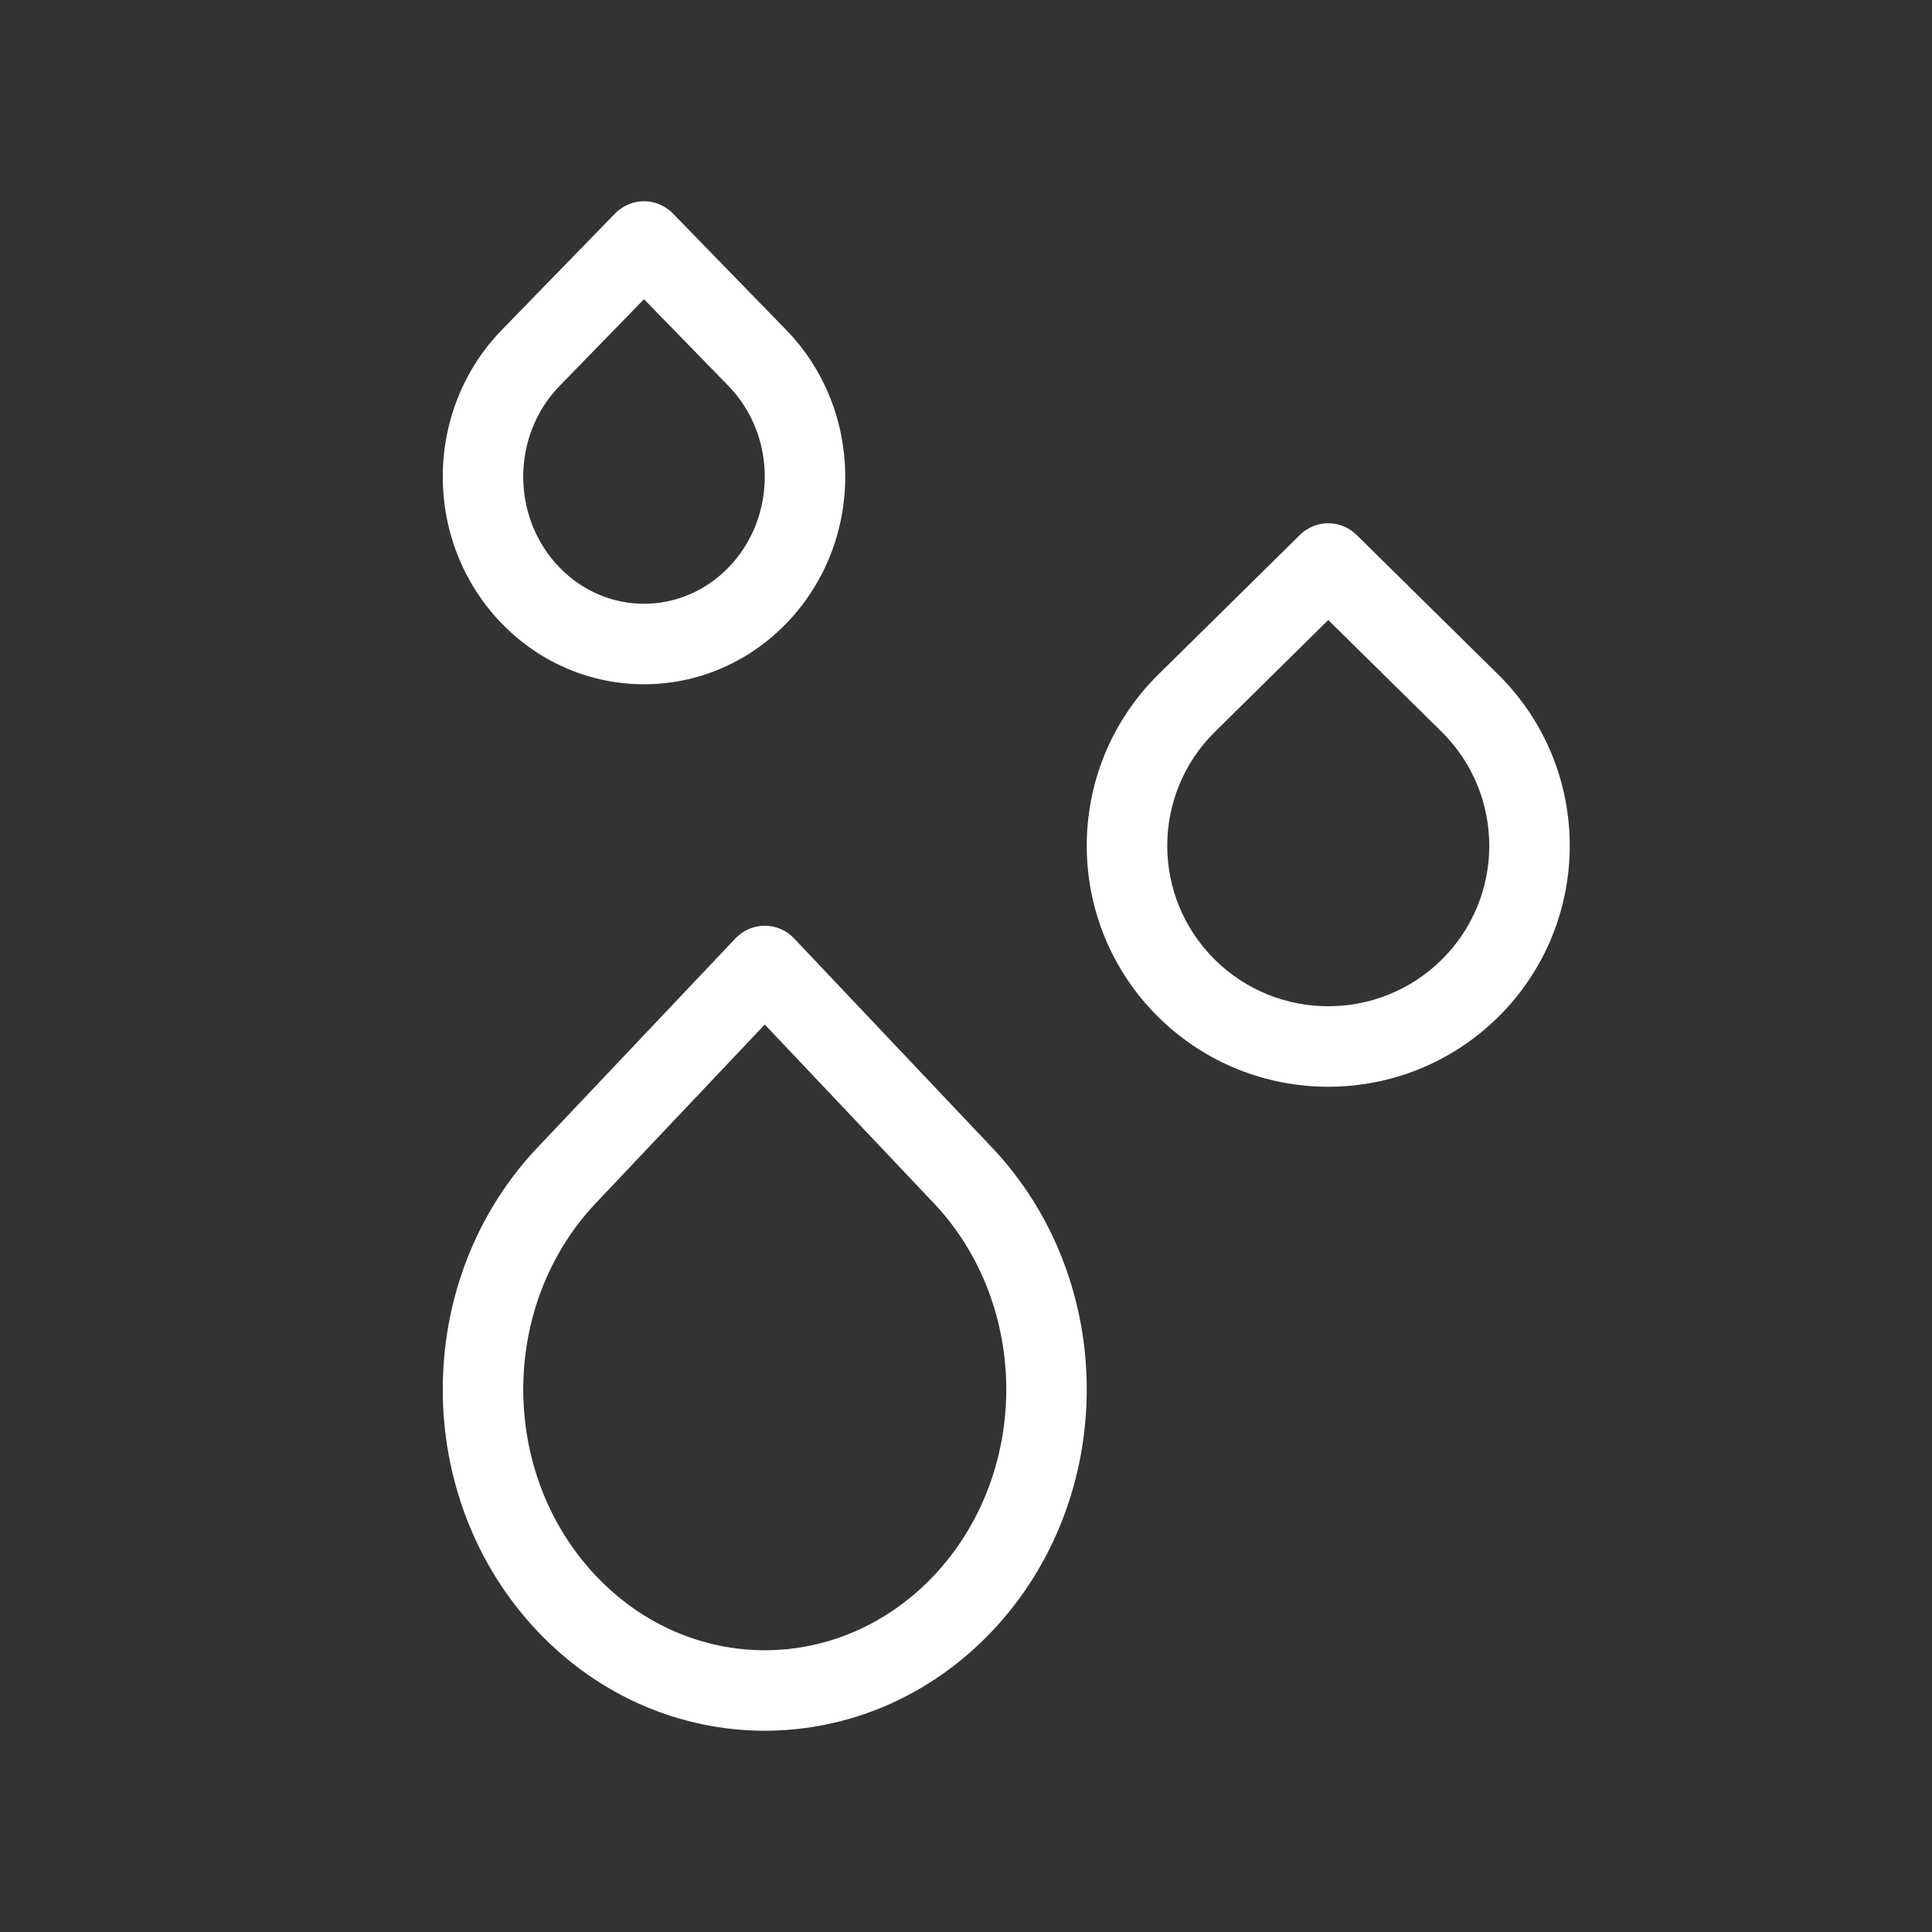
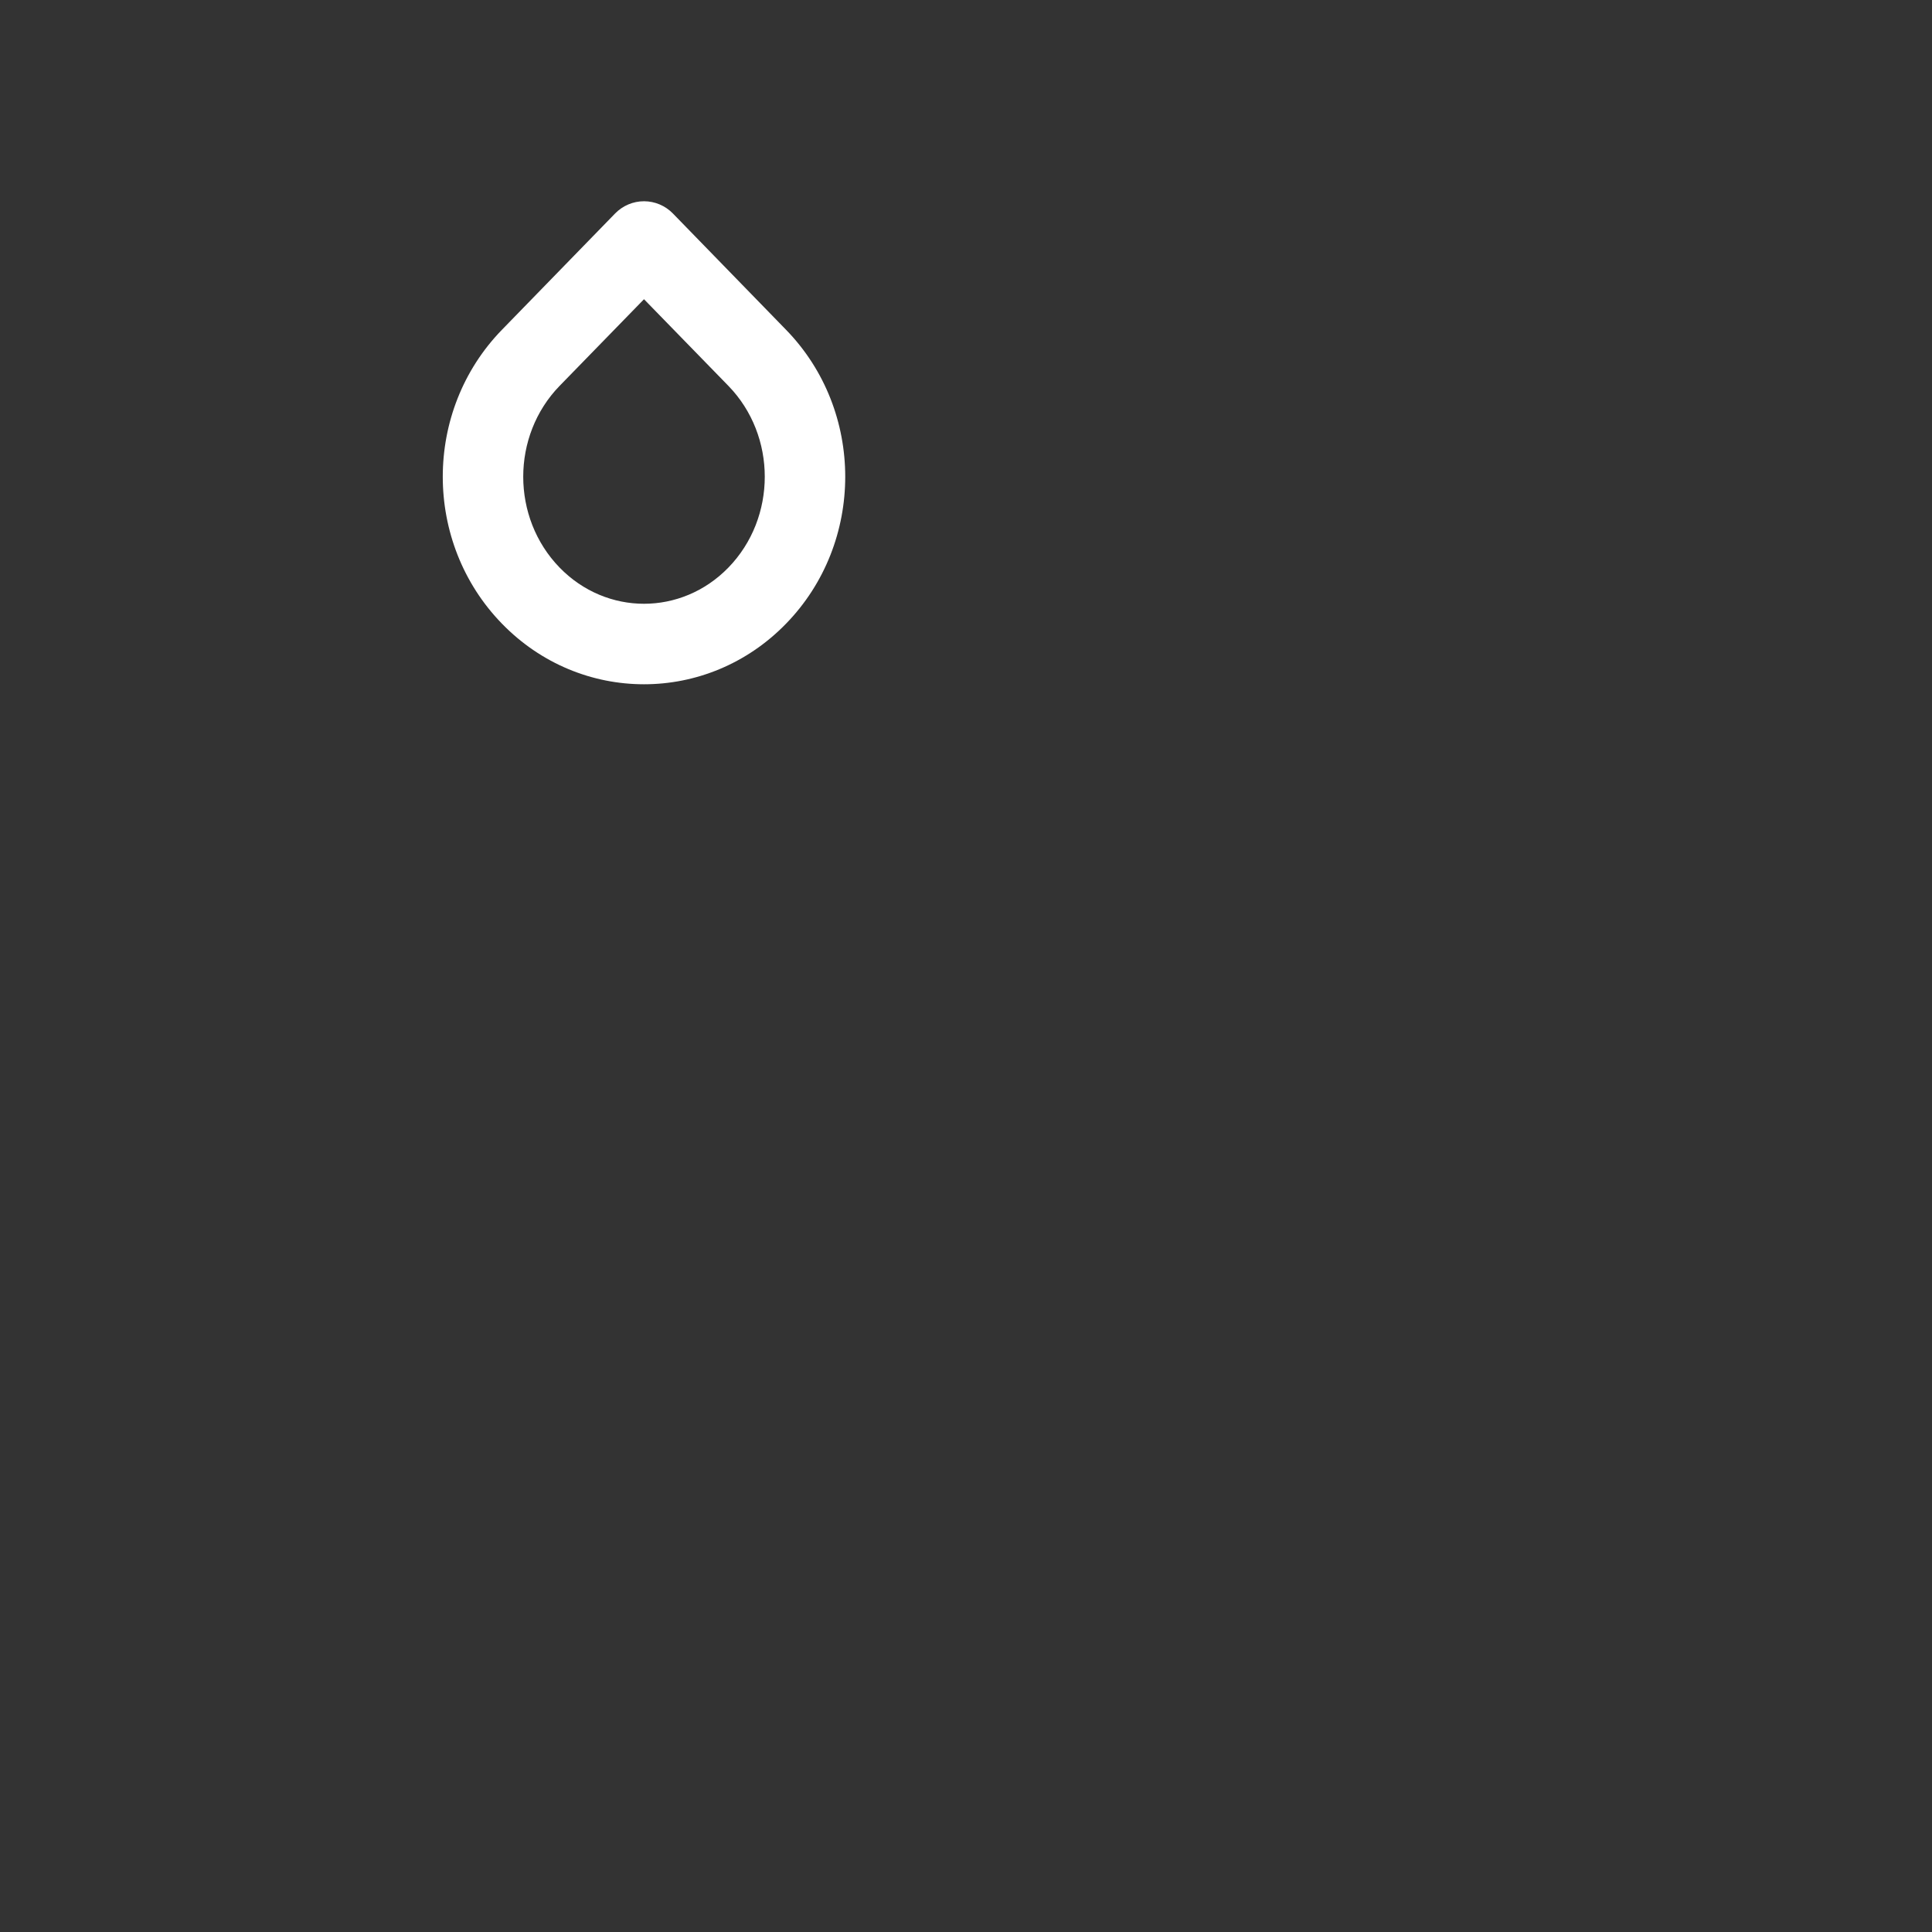
<svg xmlns="http://www.w3.org/2000/svg" width="24" height="24" viewBox="0 0 24 24" fill="none">
  <rect x="0" y="0" width="24" height="24" fill="#333333" stroke="none" />
-   <path fill-rule="evenodd" clip-rule="evenodd" d="M9.5 11.5C9.637 11.5 9.769 11.556 9.863 11.656L12.324 14.256C13.892 15.913 13.892 18.606 12.324 20.263C10.763 21.912 8.237 21.912 6.676 20.263C5.108 18.606 5.108 15.913 6.676 14.256L9.137 11.656C9.231 11.556 9.363 11.5 9.5 11.5ZM9.5 12.727L7.403 14.944C6.199 16.215 6.199 18.304 7.403 19.576C8.569 20.808 10.431 20.808 11.598 19.576C12.801 18.304 12.801 16.215 11.598 14.944L9.5 12.727Z" fill="white" />
-   <path fill-rule="evenodd" clip-rule="evenodd" d="M16.149 6.644C16.344 6.452 16.656 6.452 16.851 6.644L18.609 8.377C19.797 9.549 19.797 11.463 18.609 12.636C17.44 13.788 15.56 13.788 14.391 12.636C13.203 11.463 13.203 9.549 14.391 8.377L16.149 6.644ZM16.5 7.702L15.094 9.089C14.302 9.87 14.302 11.143 15.094 11.924C15.873 12.692 17.127 12.692 17.907 11.924C18.698 11.143 18.698 9.87 17.907 9.089L16.5 7.702Z" fill="white" />
  <path fill-rule="evenodd" clip-rule="evenodd" d="M8 2.5C8.135 2.5 8.264 2.555 8.358 2.651L9.764 4.096C10.745 5.103 10.745 6.741 9.764 7.748C8.789 8.751 7.211 8.751 6.236 7.748C5.255 6.741 5.255 5.103 6.236 4.096L7.642 2.651C7.736 2.555 7.865 2.5 8 2.5ZM8 3.717L6.952 4.793C6.349 5.413 6.349 6.431 6.952 7.051C7.535 7.65 8.465 7.65 9.048 7.051C9.651 6.431 9.651 5.413 9.048 4.793L8 3.717Z" fill="white" />
</svg>